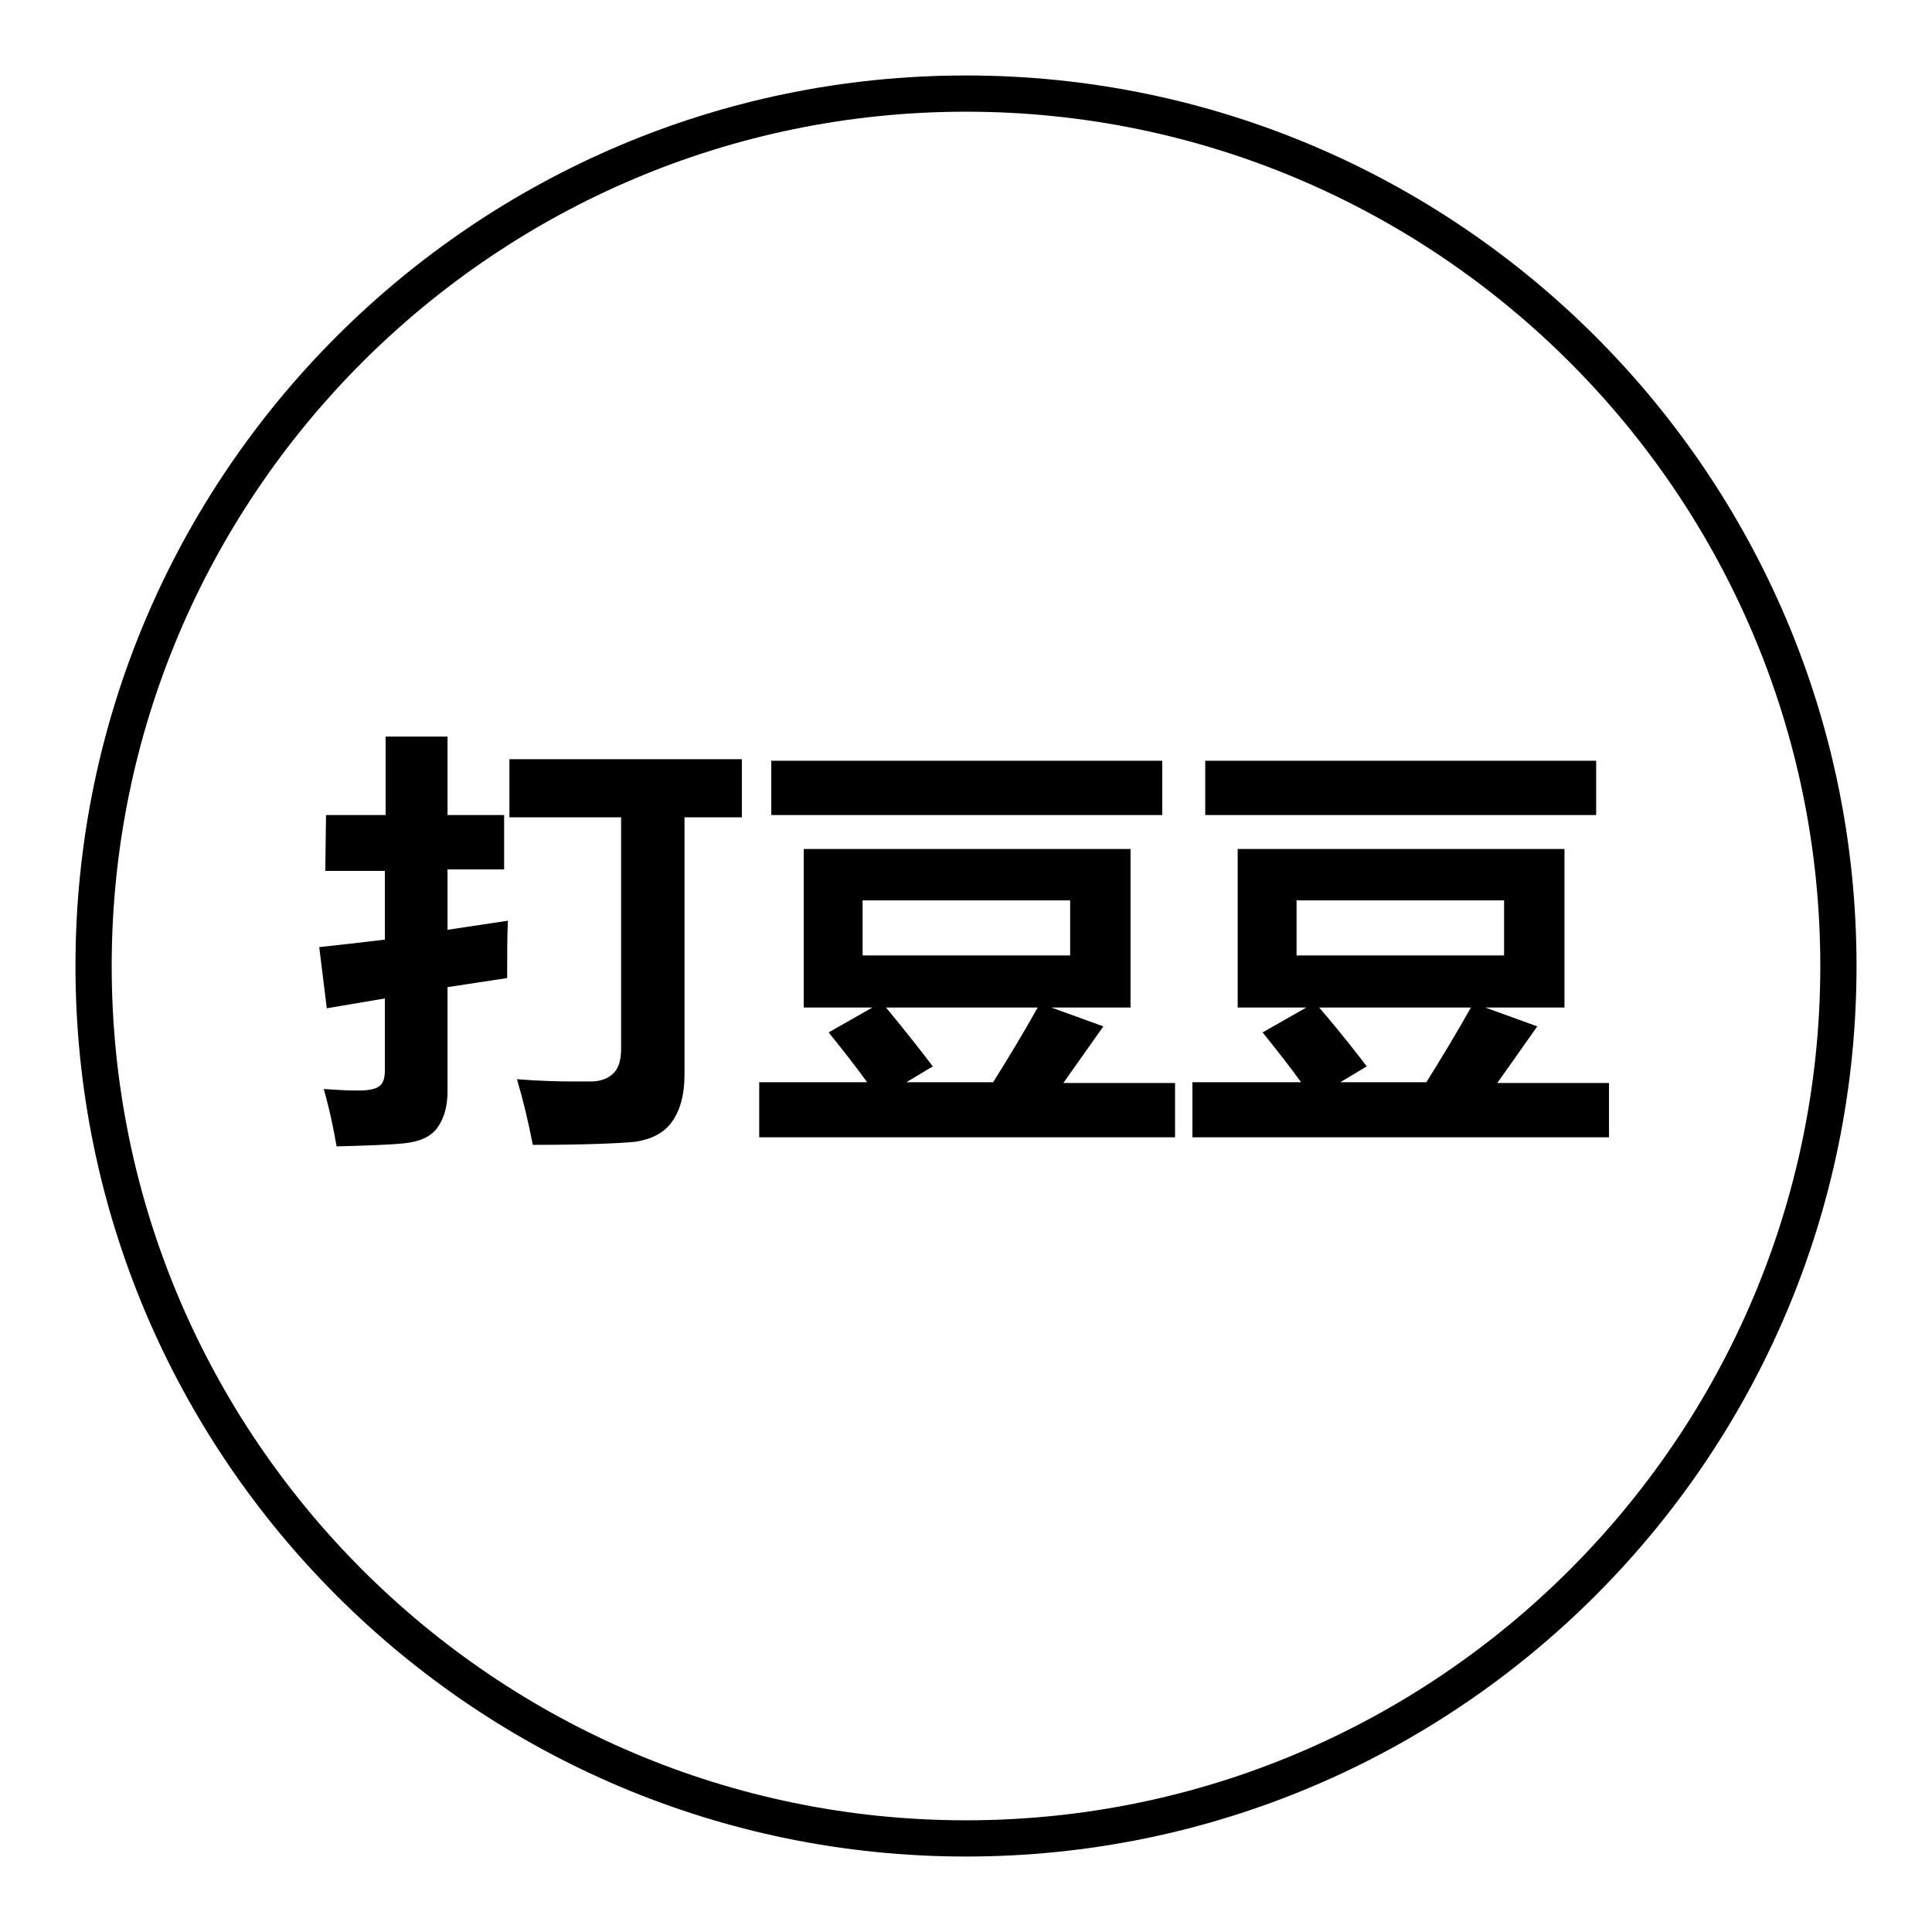
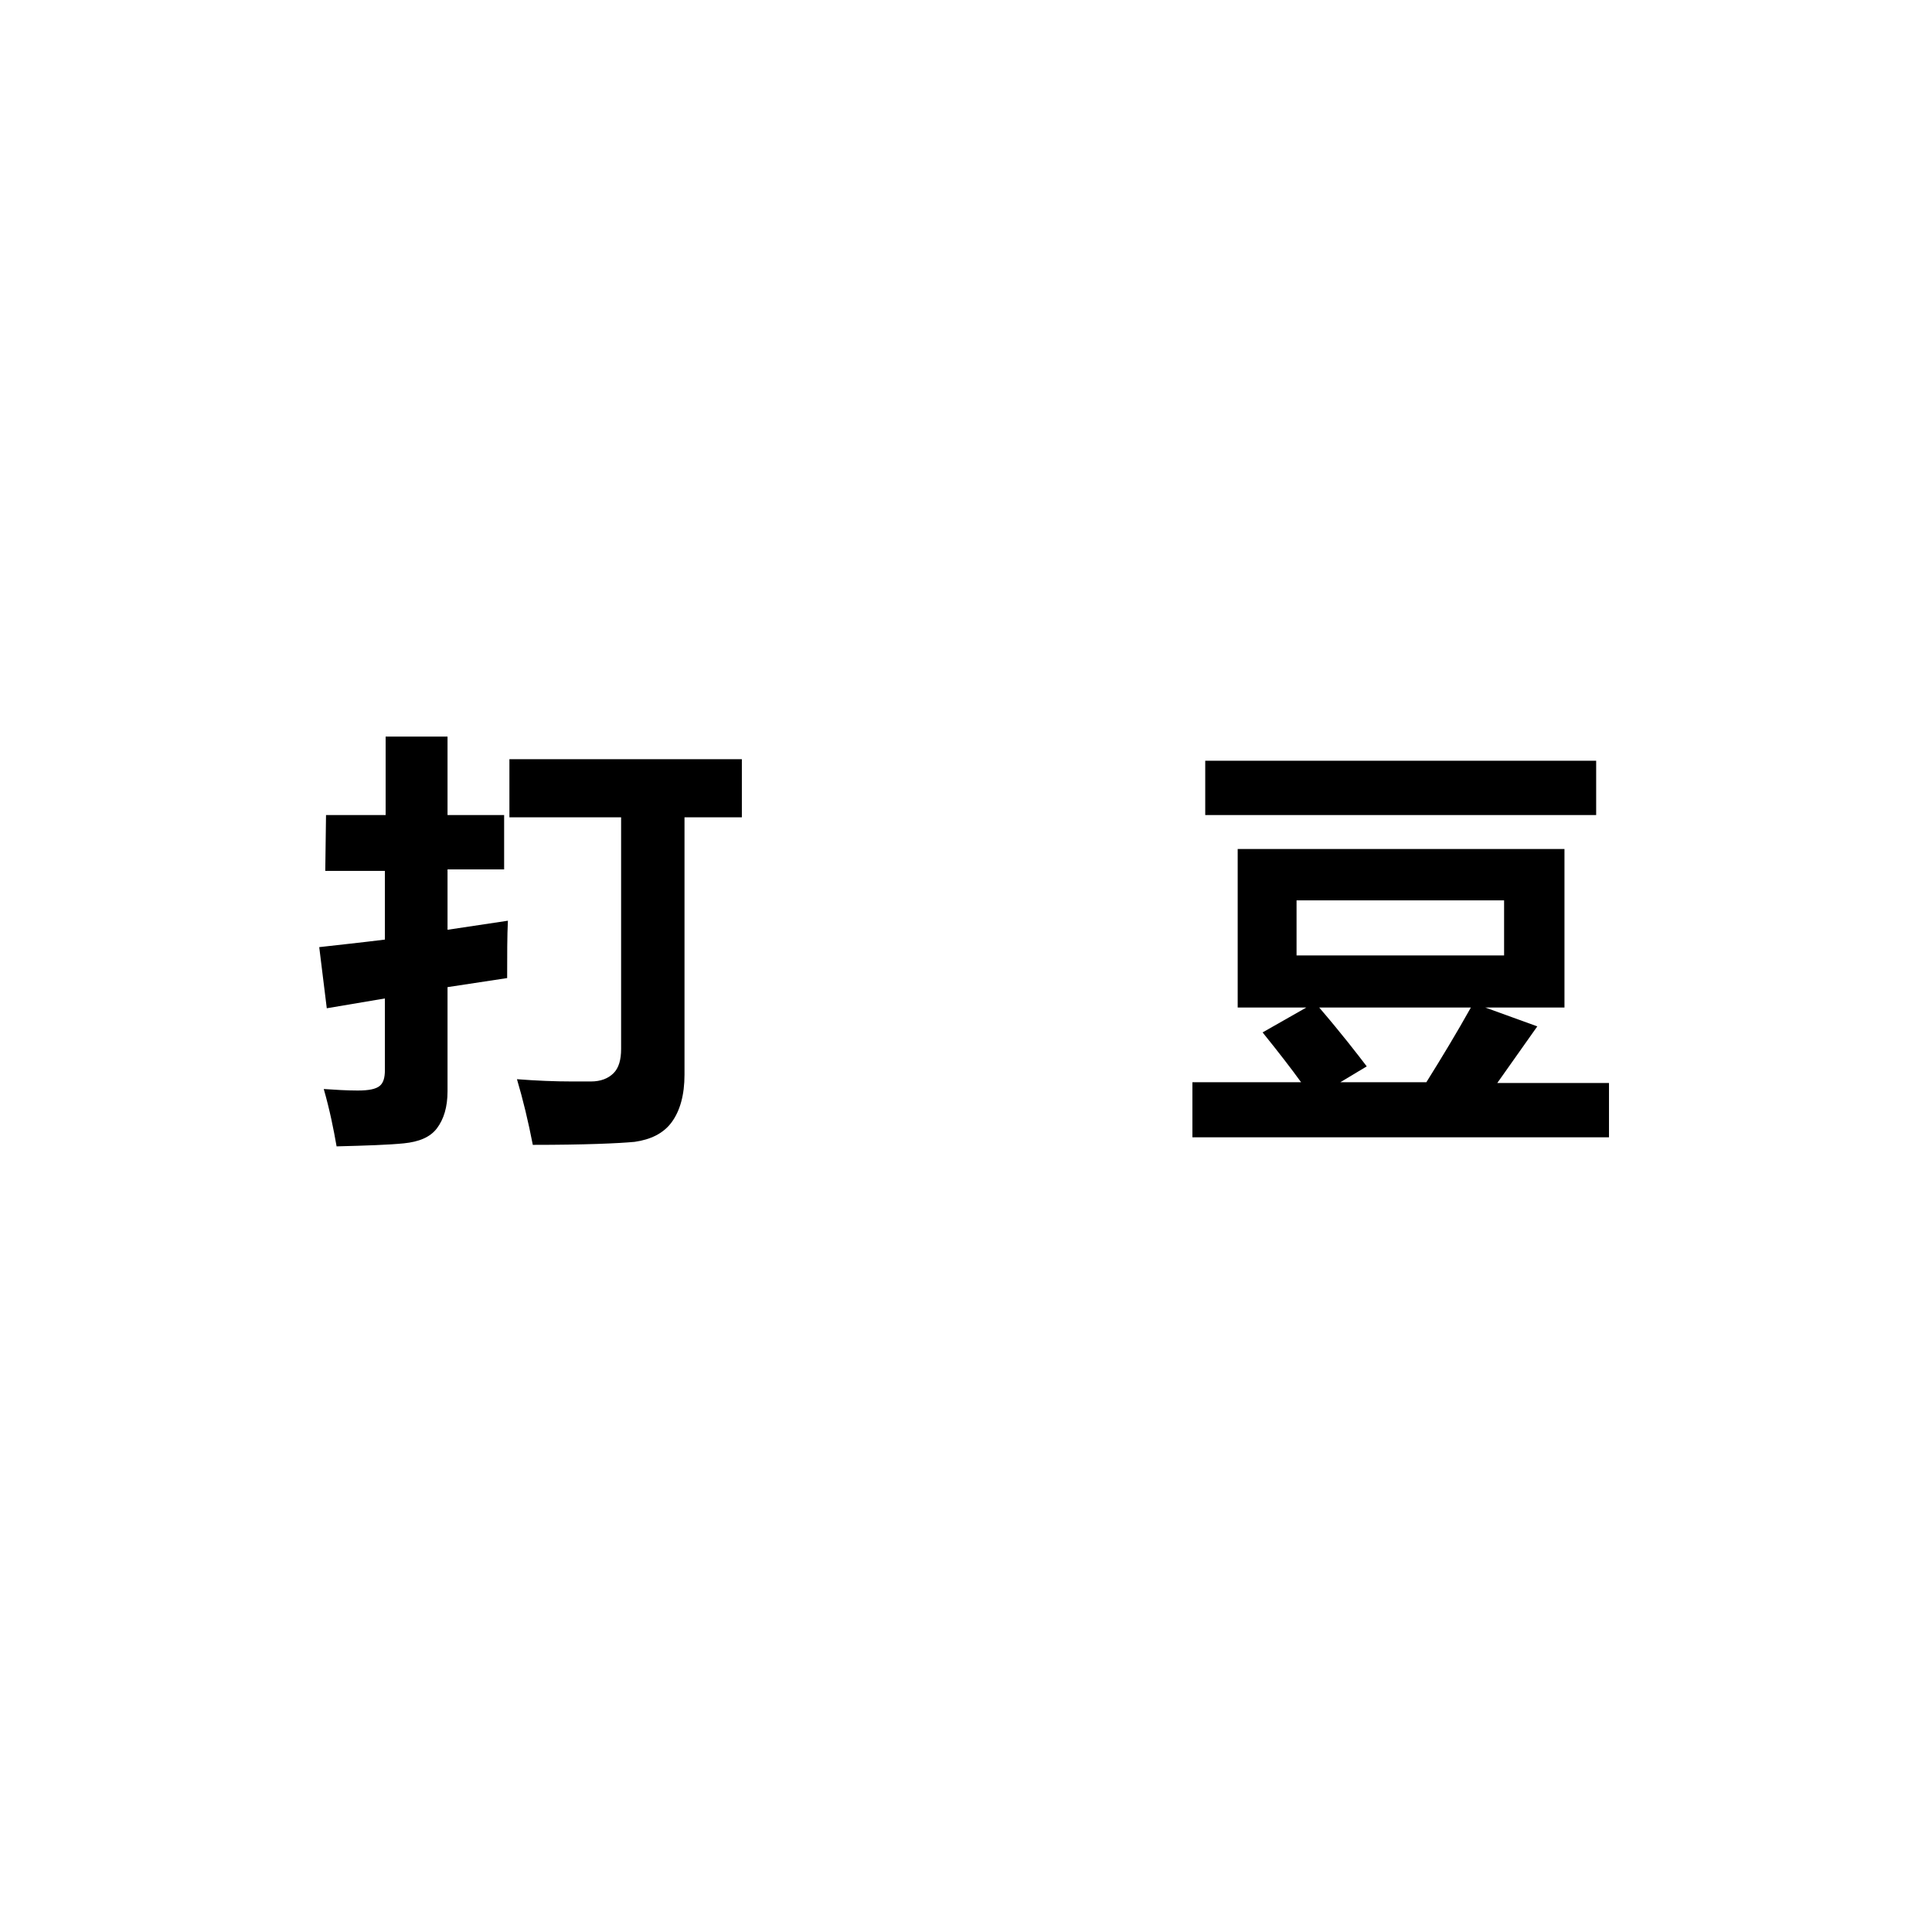
<svg xmlns="http://www.w3.org/2000/svg" version="1.1" x="0px" y="0px" viewBox="0 0 256 256" enable-background="new 0 0 256 256" xml:space="preserve">
  <g>
    <g>
-       <path fill="#000000" d="M128,246c-65.1,0-118-52.9-118-118C10,62.9,62.9,10,128,10c65.1,0,118,52.9,118,118C246,193.1,193.1,246,128,246z M128,14.8C65.6,14.8,14.8,65.6,14.8,128c0,62.4,50.8,113.2,113.2,113.2c62.4,0,113.2-50.8,113.2-113.2C241.2,65.6,190.4,14.8,128,14.8z" />
      <path fill="#000000" d="M43.2,108h7.9V97.6h8.2V108h7.5v7.2h-7.5v8l8-1.2c-0.1,2-0.1,4.5-0.1,7.6l-7.9,1.2v13.8c0,2.1-0.5,3.7-1.4,4.9c-0.9,1.2-2.4,1.8-4.4,2c-2,0.2-5,0.3-8.9,0.4c-0.4-2.3-0.9-4.8-1.7-7.6c1.5,0.1,3,0.2,4.5,0.2c1.5,0,2.4-0.2,2.9-0.6c0.5-0.4,0.7-1.1,0.7-2.1v-9.5l-7.7,1.3l-1-8.1c2.6-0.3,5.5-0.6,8.7-1v-9.1h-7.9L43.2,108L43.2,108z M67.5,100.6h30.8v7.7h-7.6v34.1c0,2.7-0.6,4.8-1.7,6.3c-1.1,1.5-2.8,2.3-4.9,2.6c-2.1,0.2-6.6,0.4-13.5,0.4c-0.6-3.1-1.3-6-2.1-8.7c2.6,0.2,5,0.3,7.3,0.3c0.3,0,1.1,0,2.5,0c1.3,0,2.3-0.4,3-1.1c0.7-0.7,1-1.8,1-3.2v-30.7H67.5L67.5,100.6L67.5,100.6z" />
-       <path fill="#000000" d="M100.5,143.4h14.4c-1.3-1.8-3-4-5.1-6.6l5.8-3.3h-9.1v-21h43.3v21h-10.5l6.9,2.5l-5.3,7.5h14.8v7.2h-55.1V143.4L100.5,143.4z M102.2,100.8h51.8v7.2h-51.8V100.8z M141.8,126.6v-7.3h-27.5v7.3H141.8z M123.6,141.3l-3.5,2.1h11.5c2-3.2,4-6.5,5.9-9.9h-20.1C120.3,137,122.3,139.6,123.6,141.3z" />
      <path fill="#000000" d="M158,143.4h14.4c-1.3-1.8-3-4-5.1-6.6l5.8-3.3h-9.1v-21h43.3v21h-10.5l6.9,2.5l-5.3,7.5h14.8v7.2H158V143.4L158,143.4z M159.7,100.8h51.8v7.2h-51.8V100.8z M199.3,126.6v-7.3h-27.5v7.3H199.3z M181.1,141.3l-3.5,2.1H189c2-3.2,4-6.5,5.9-9.9h-20.1C177.8,137,179.8,139.6,181.1,141.3z" />
    </g>
  </g>
</svg>